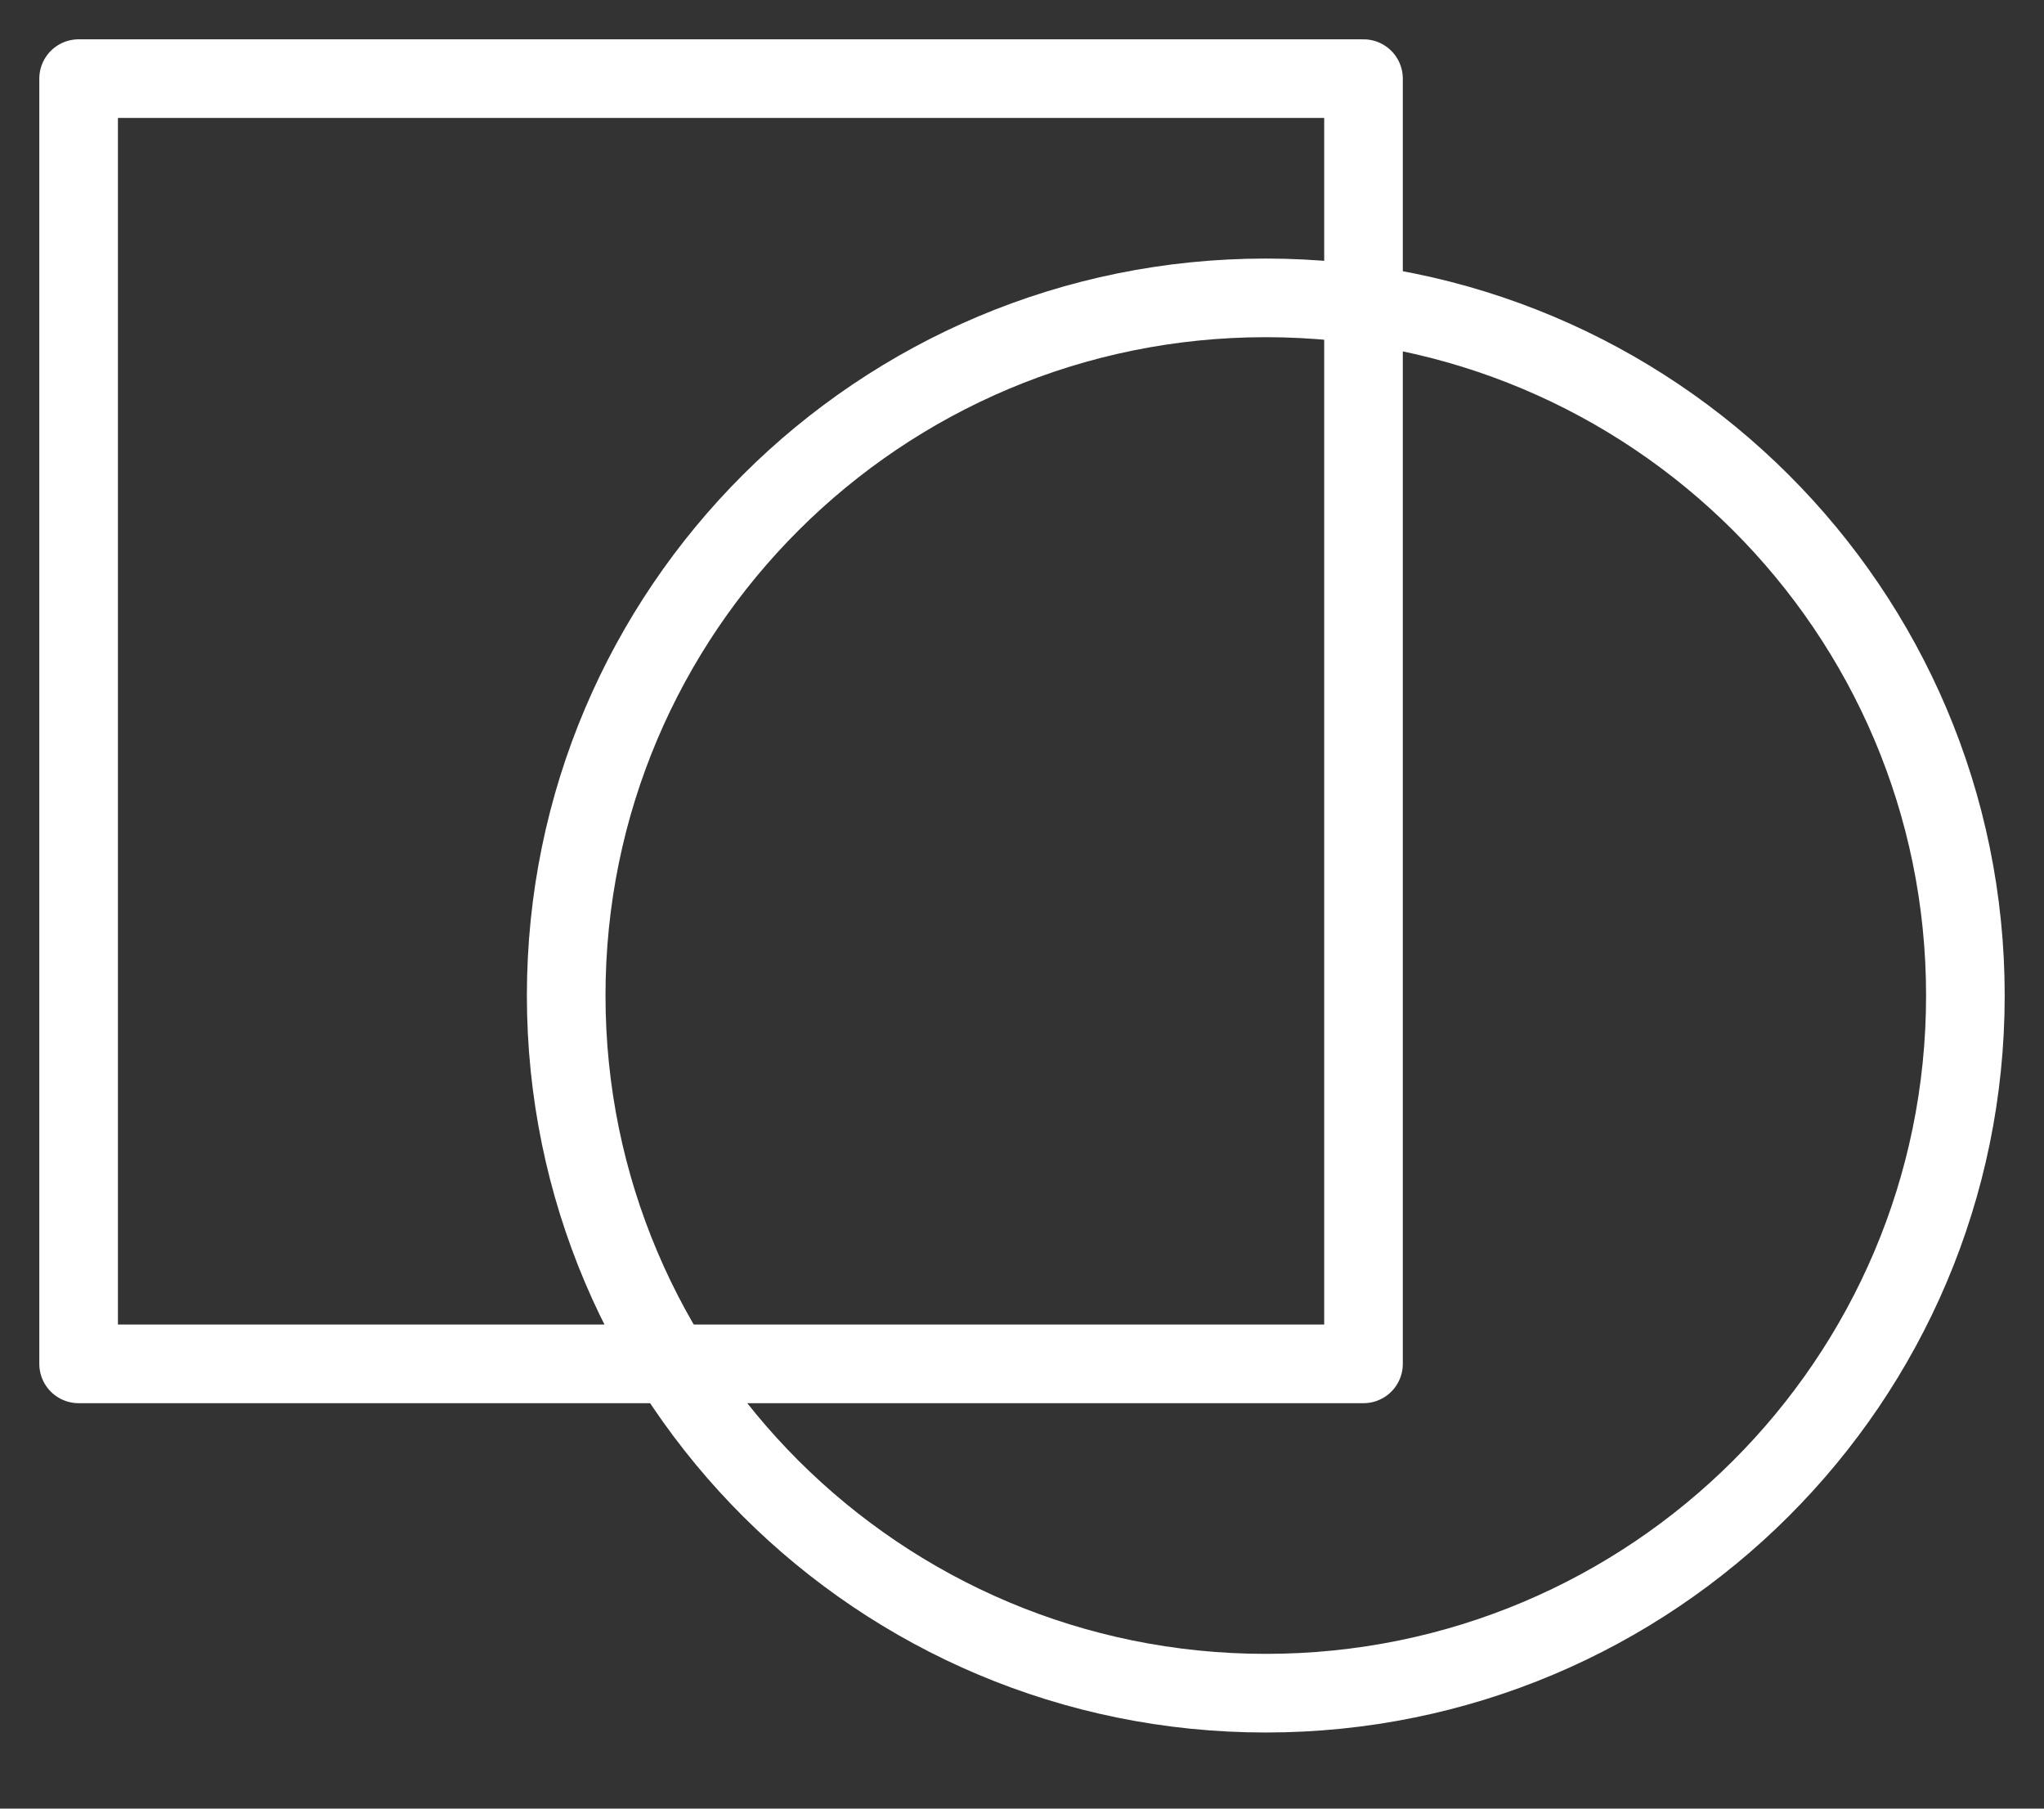
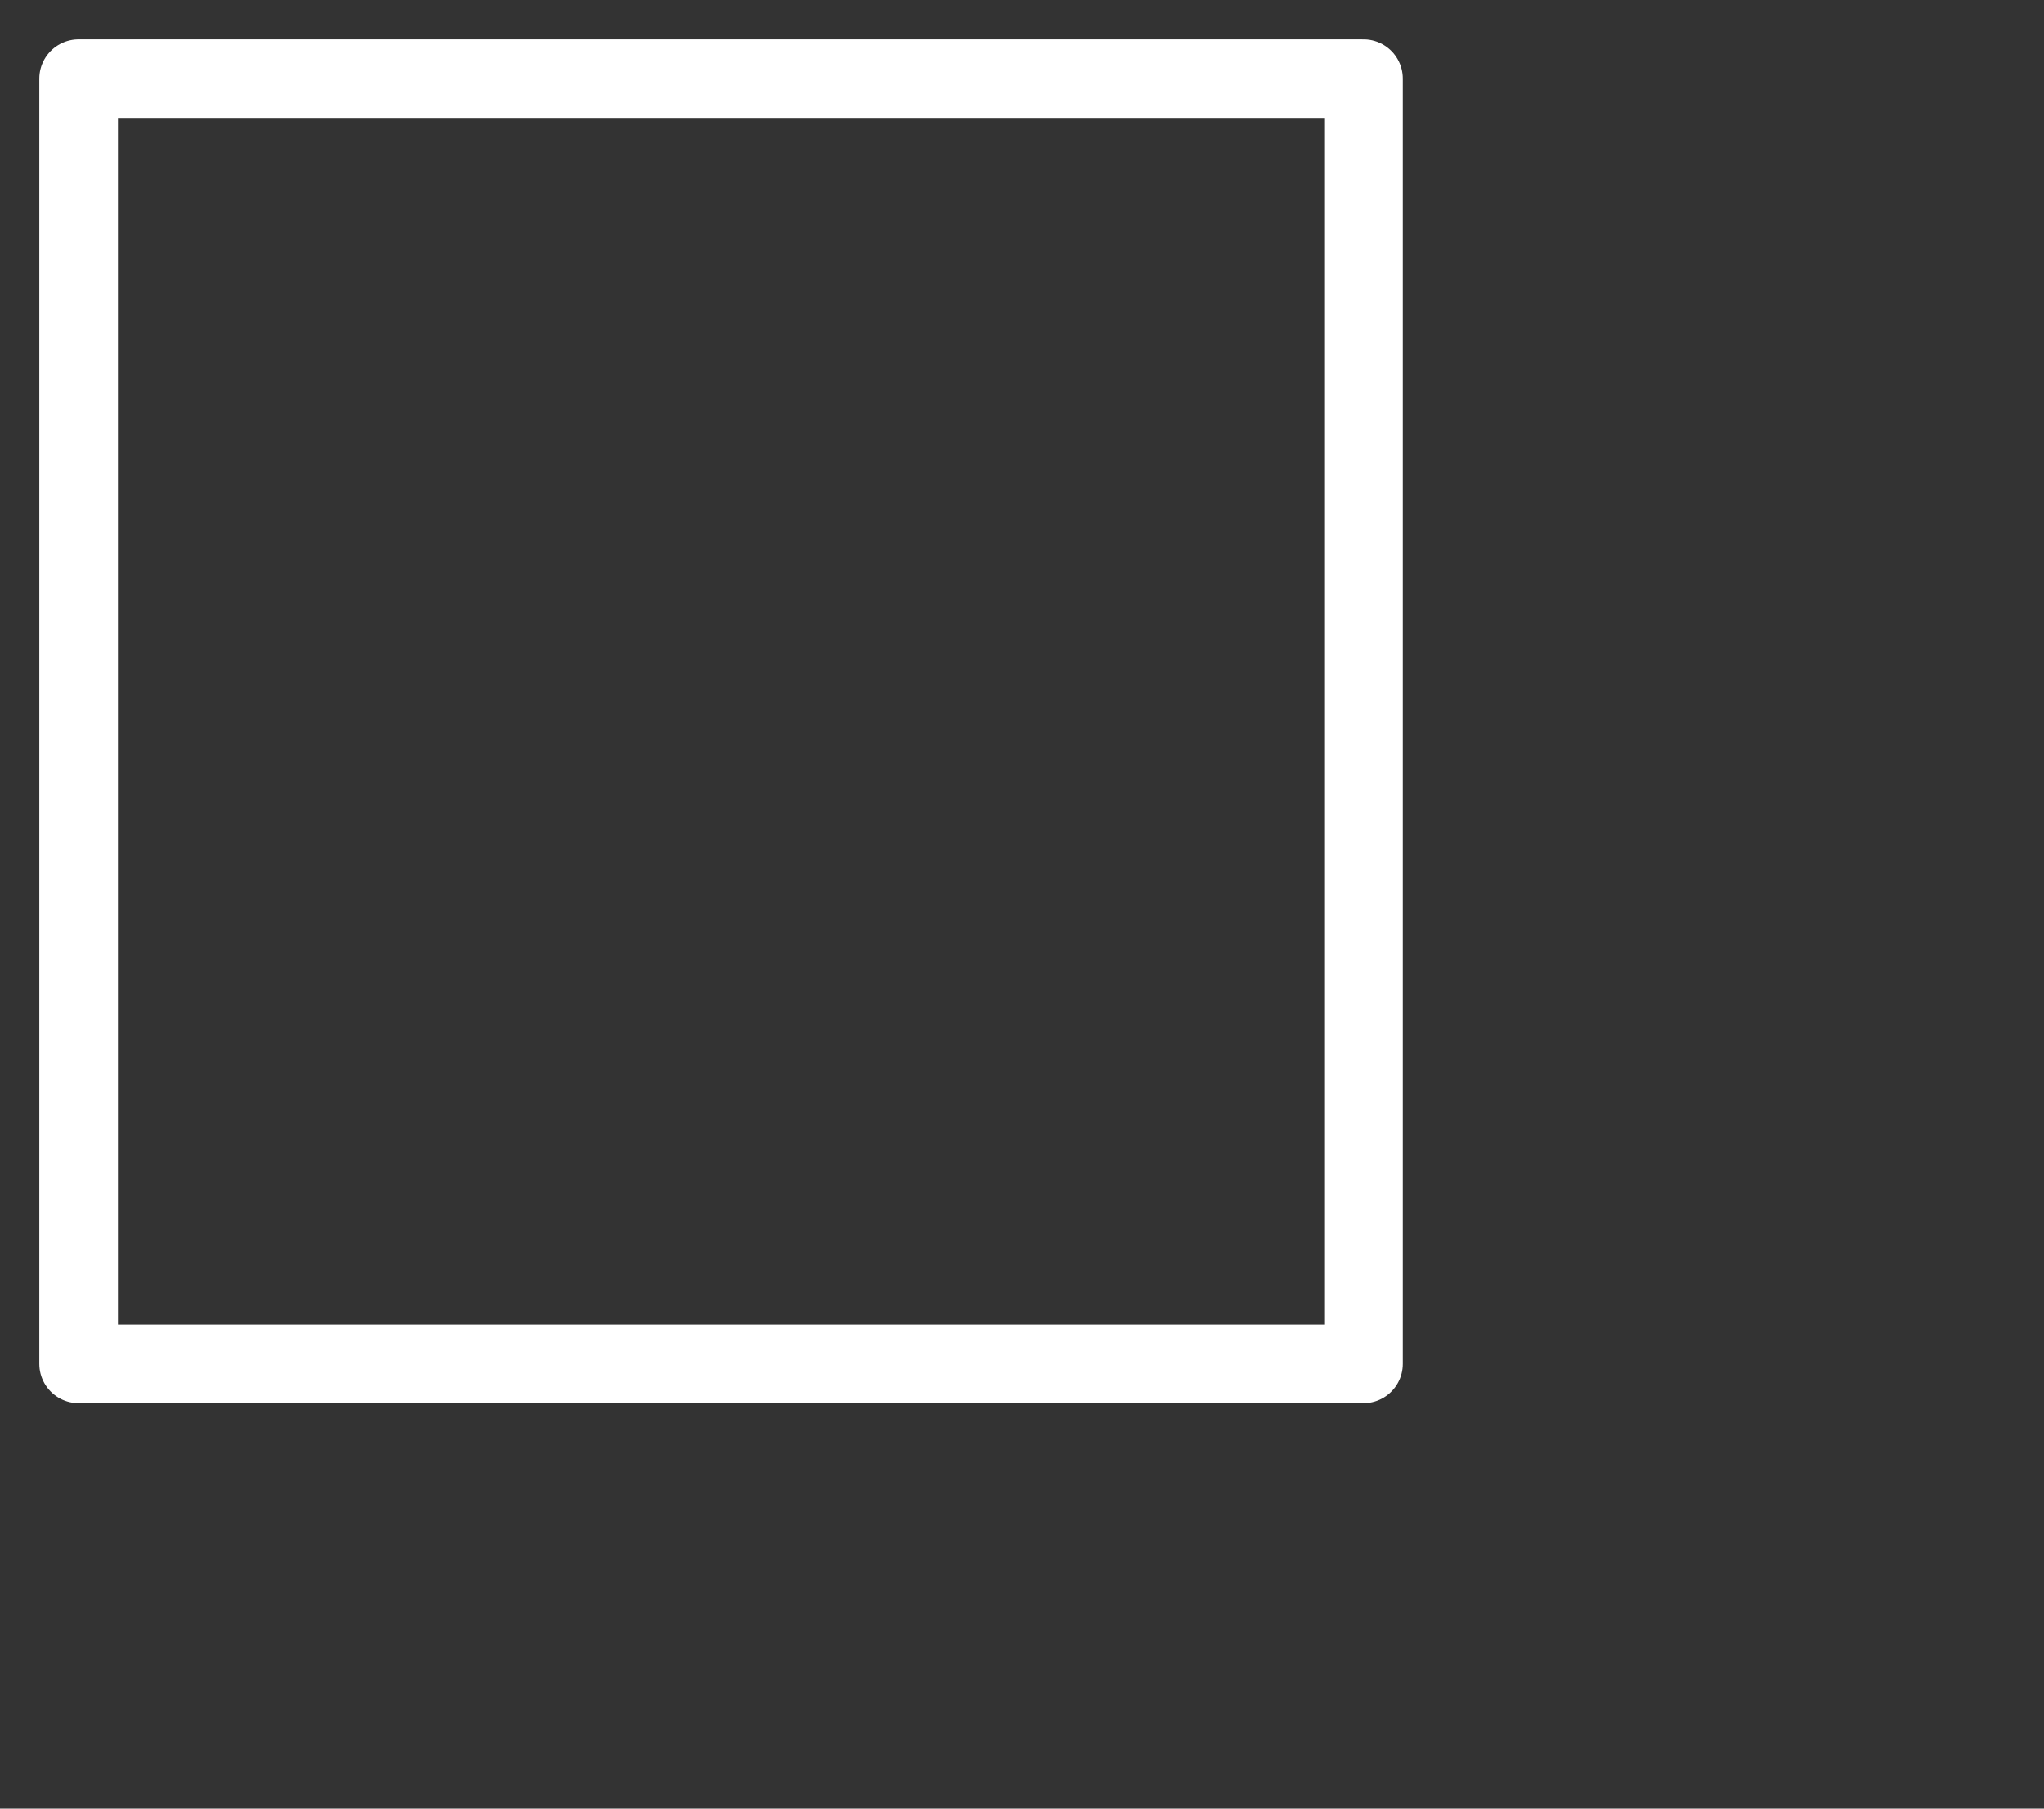
<svg xmlns="http://www.w3.org/2000/svg" width="26" height="23" viewBox="0 0 26 23" fill="none">
  <rect x="0" y="0" width="26" height="23" fill="#333333" stroke="none" />
  <path d="M17.344 1H1V17.344H17.344V1Z" stroke="white" stroke-linecap="round" stroke-linejoin="round" />
-   <path d="M16.101 21.532C21.016 21.532 25 17.56 25 12.66C25 7.76 21.016 3.788 16.101 3.788C11.186 3.788 7.202 7.76 7.202 12.66C7.202 17.56 11.186 21.532 16.101 21.532Z" stroke="white" />
</svg>